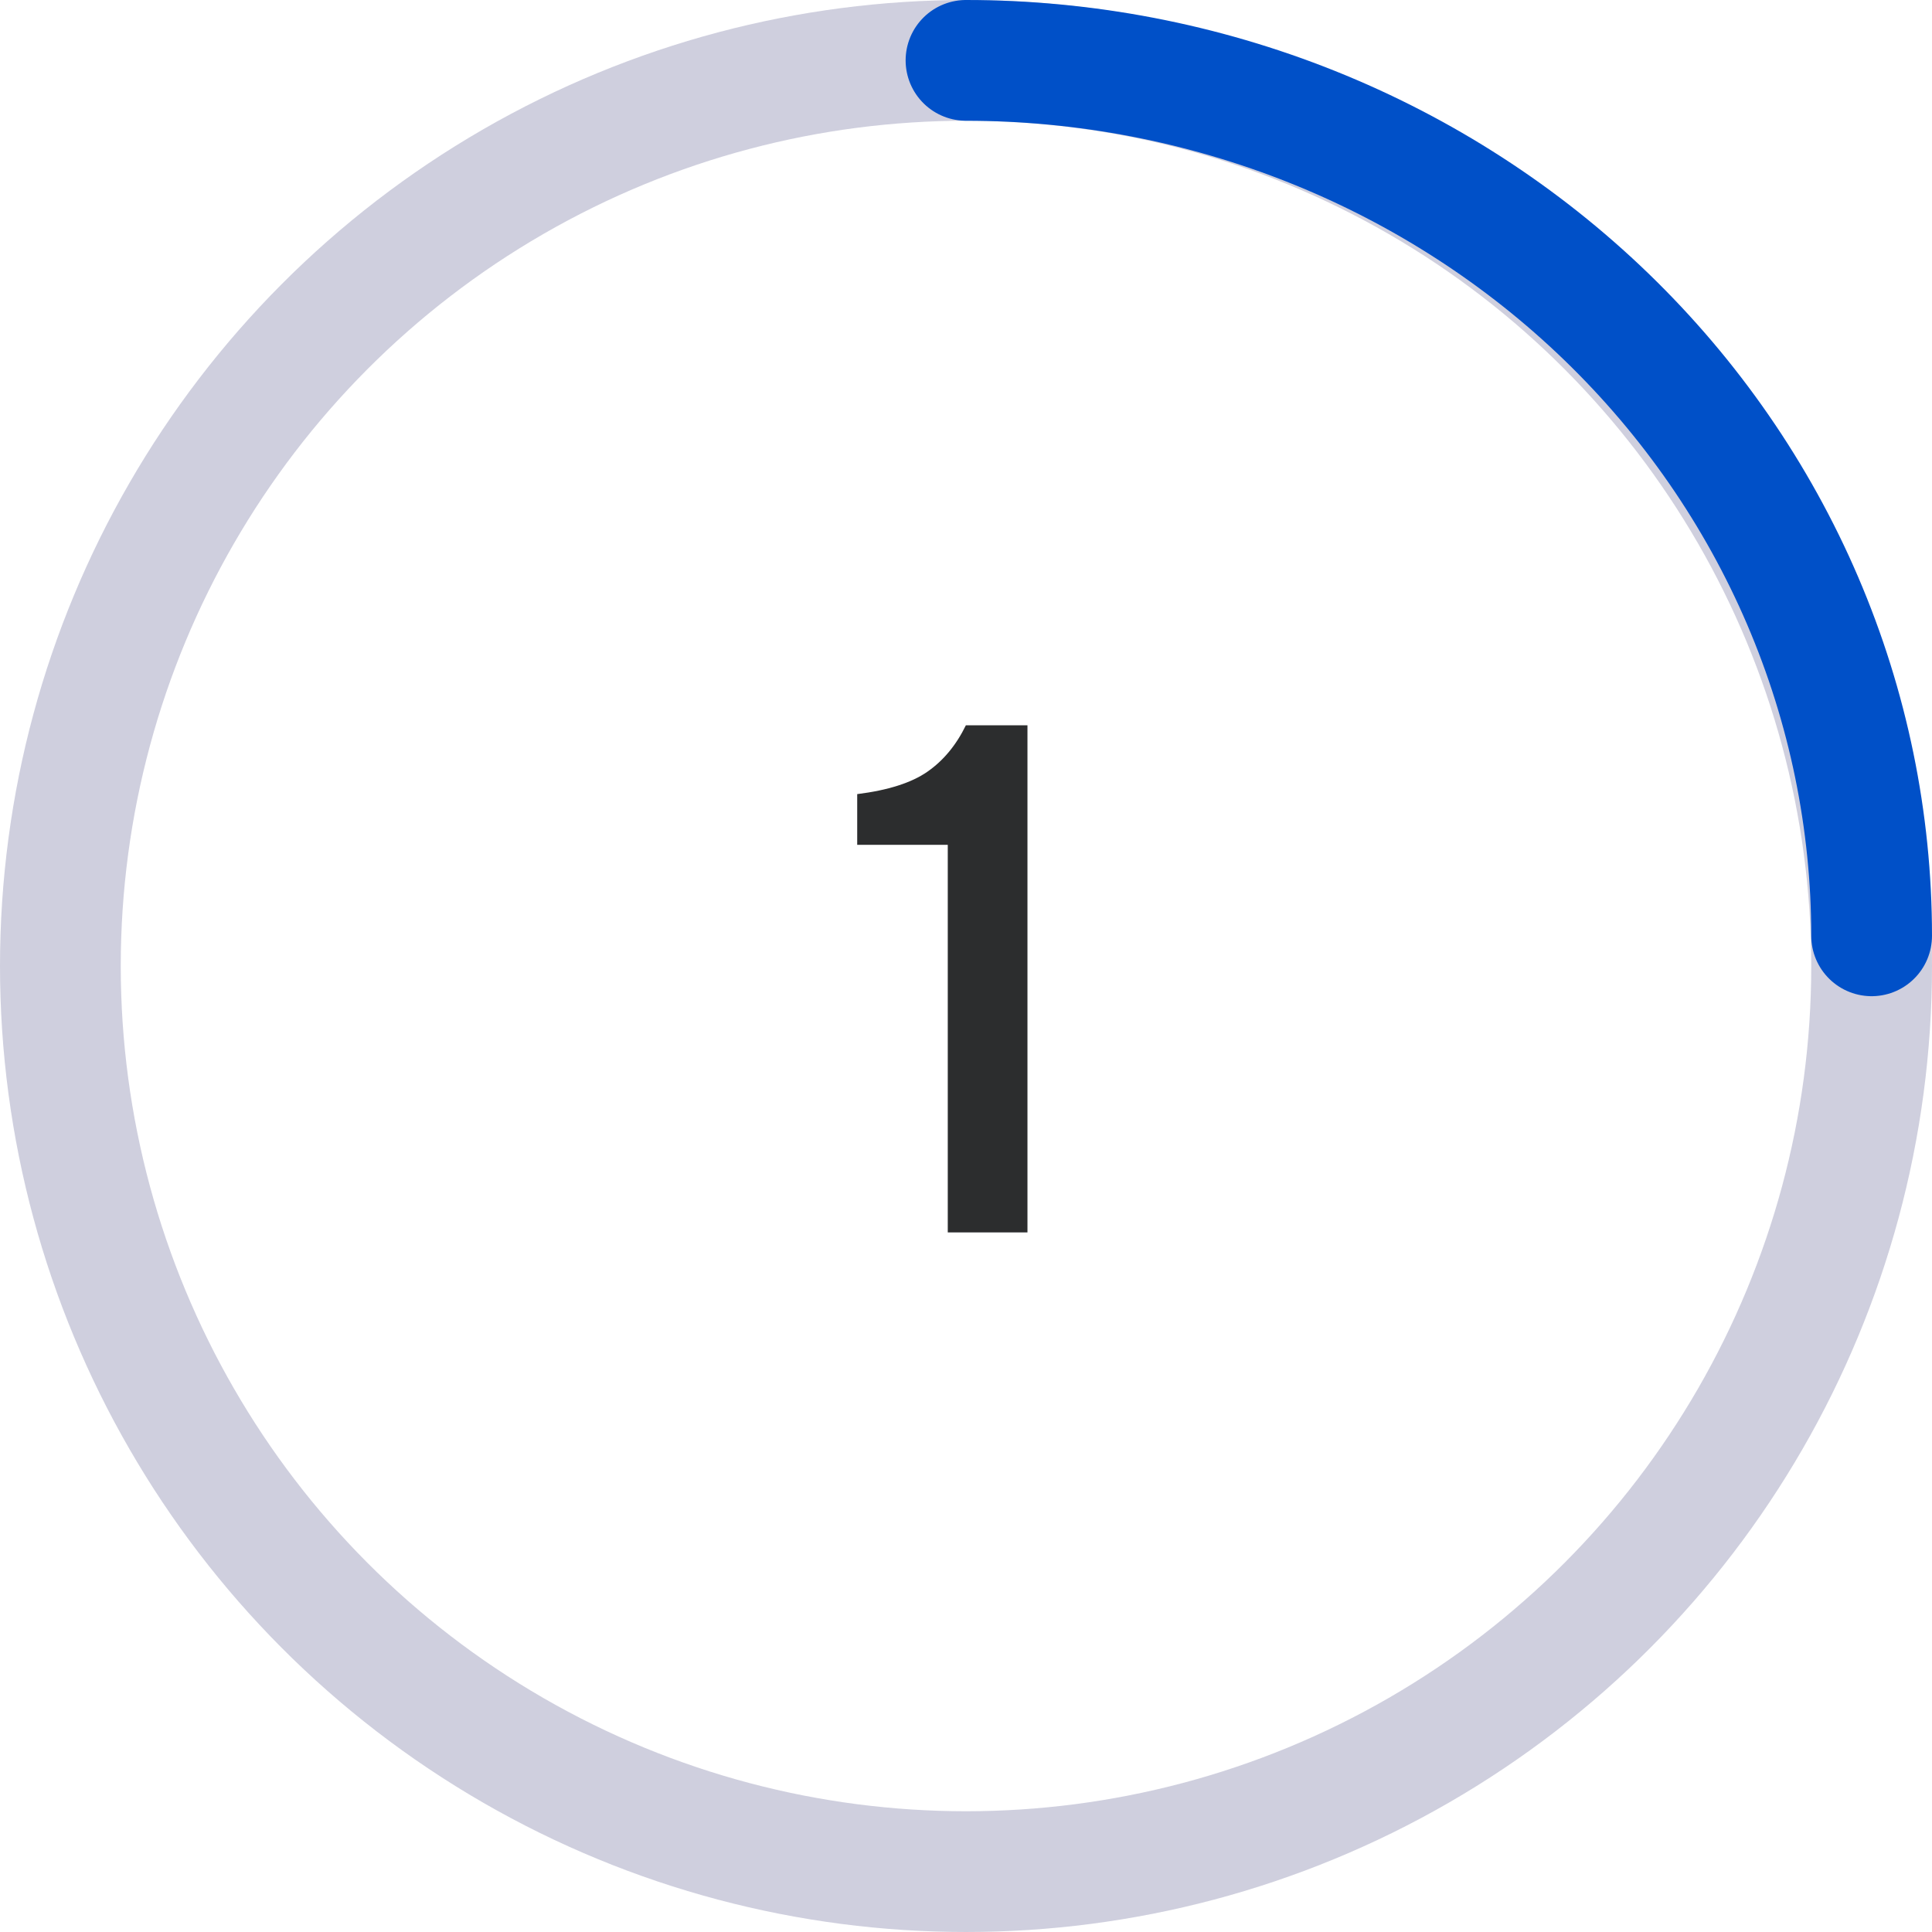
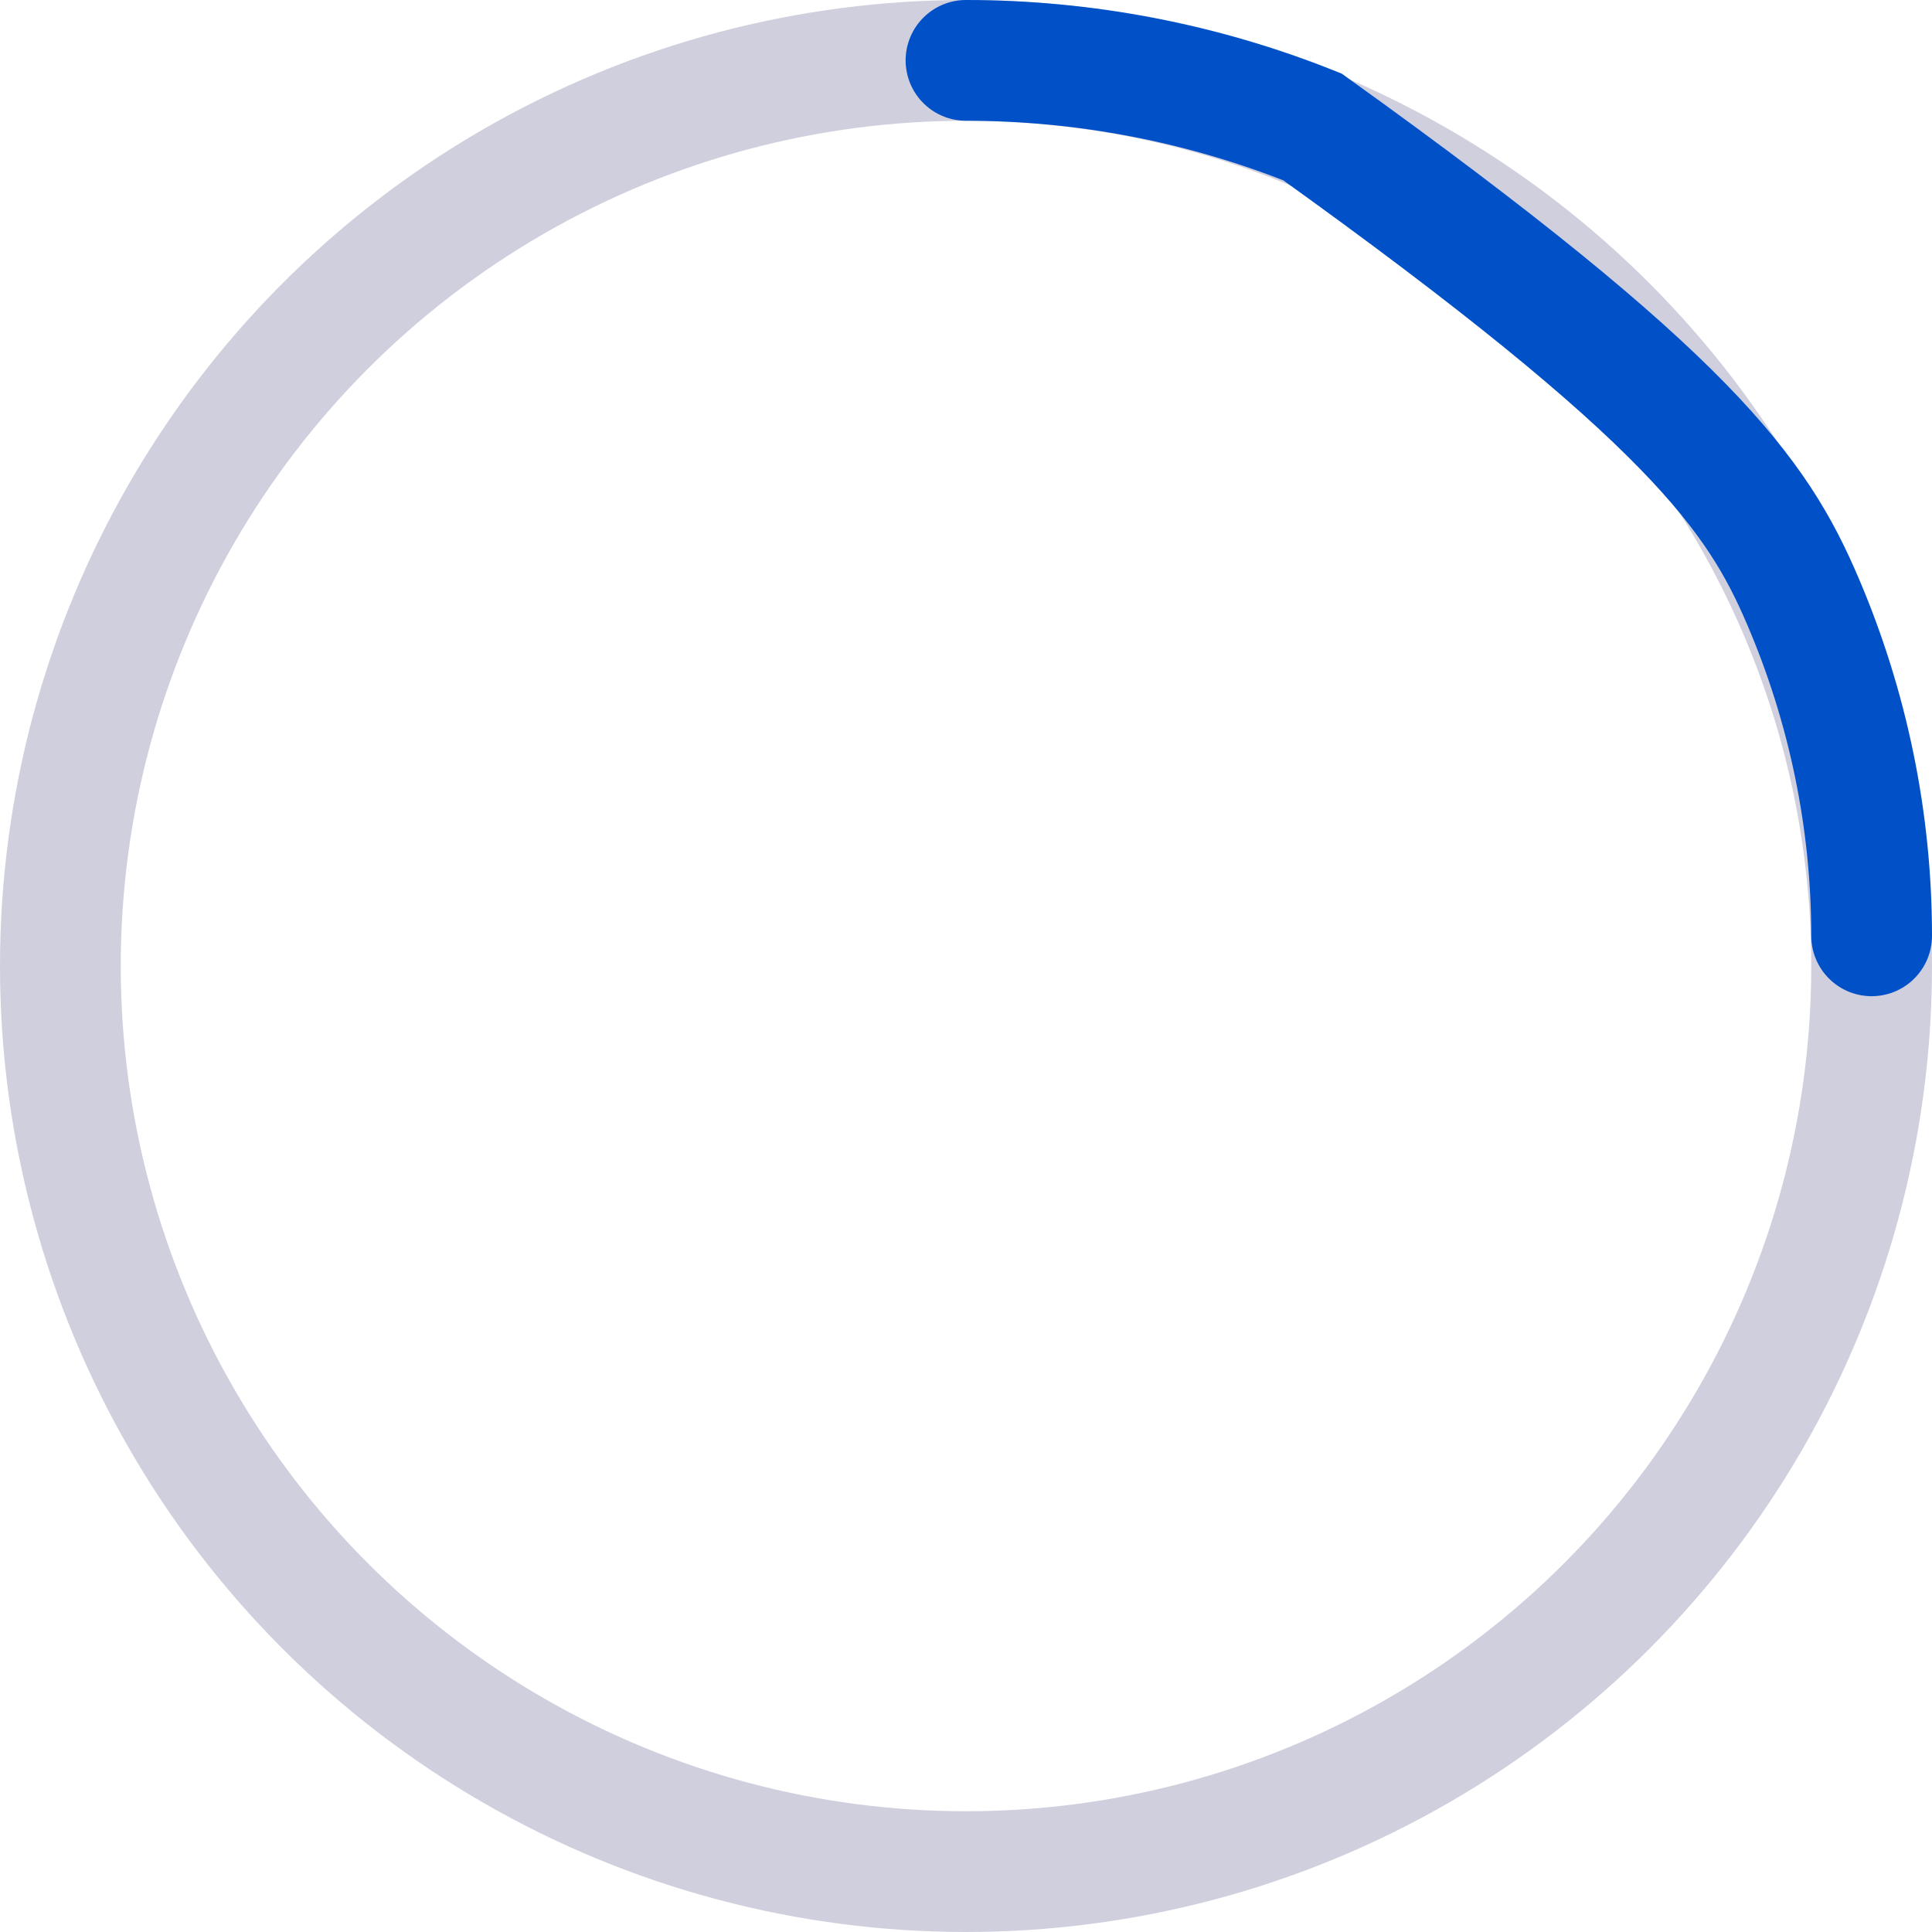
<svg xmlns="http://www.w3.org/2000/svg" width="64" height="64" viewBox="0 0 64 64" fill="none">
  <circle cx="32" cy="32" r="30" stroke="#CFCFDE" stroke-width="4" />
-   <path d="M32 2C35.94 2 39.841 2.75 43.48 4.207C47.12 5.665 50.427 7.801 53.213 10.494C55.999 13.187 58.209 16.384 59.716 19.902C61.224 23.421 62 27.192 62 31" stroke="#0050C8" stroke-width="4" stroke-linecap="round" />
-   <path d="M31.396 40.826V27.986H28.396V26.306C29.42 26.178 30.196 25.93 30.724 25.562C31.252 25.194 31.676 24.682 31.996 24.026H34.036V40.826H31.396Z" fill="#2C2D2E" />
+   <path d="M32 2C35.94 2 39.841 2.75 43.48 4.207C55.999 13.187 58.209 16.384 59.716 19.902C61.224 23.421 62 27.192 62 31" stroke="#0050C8" stroke-width="4" stroke-linecap="round" />
</svg>